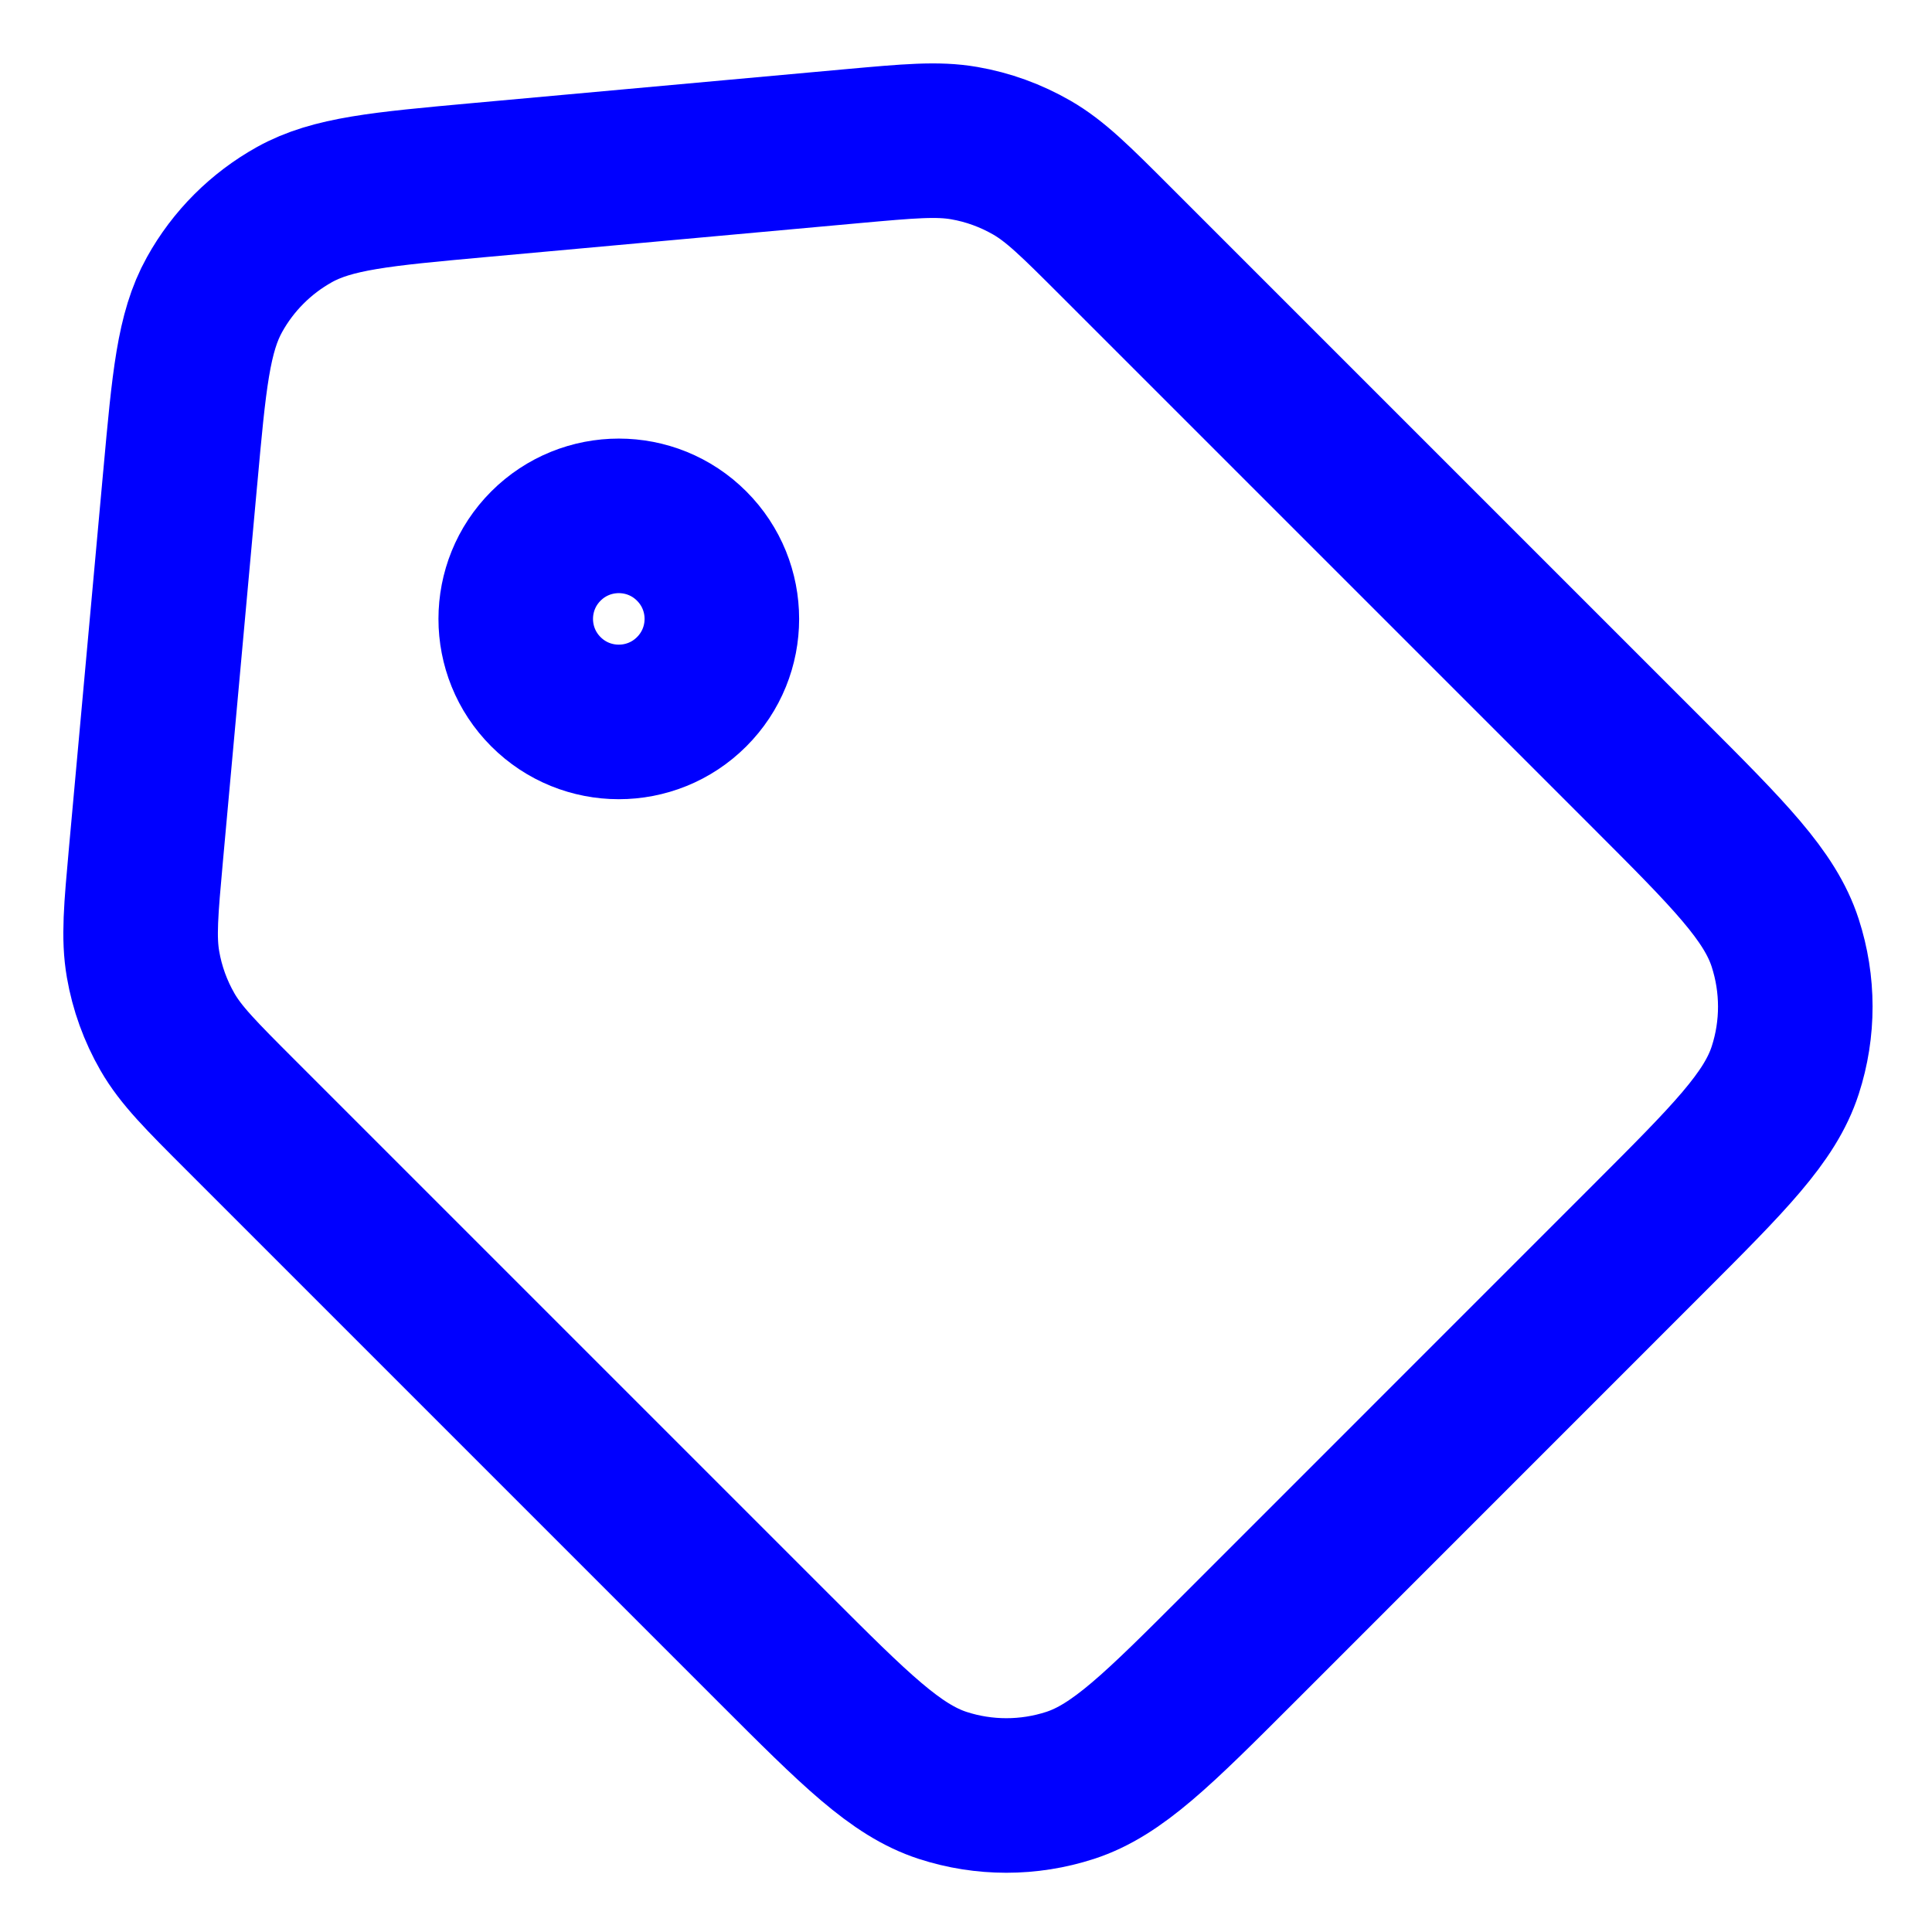
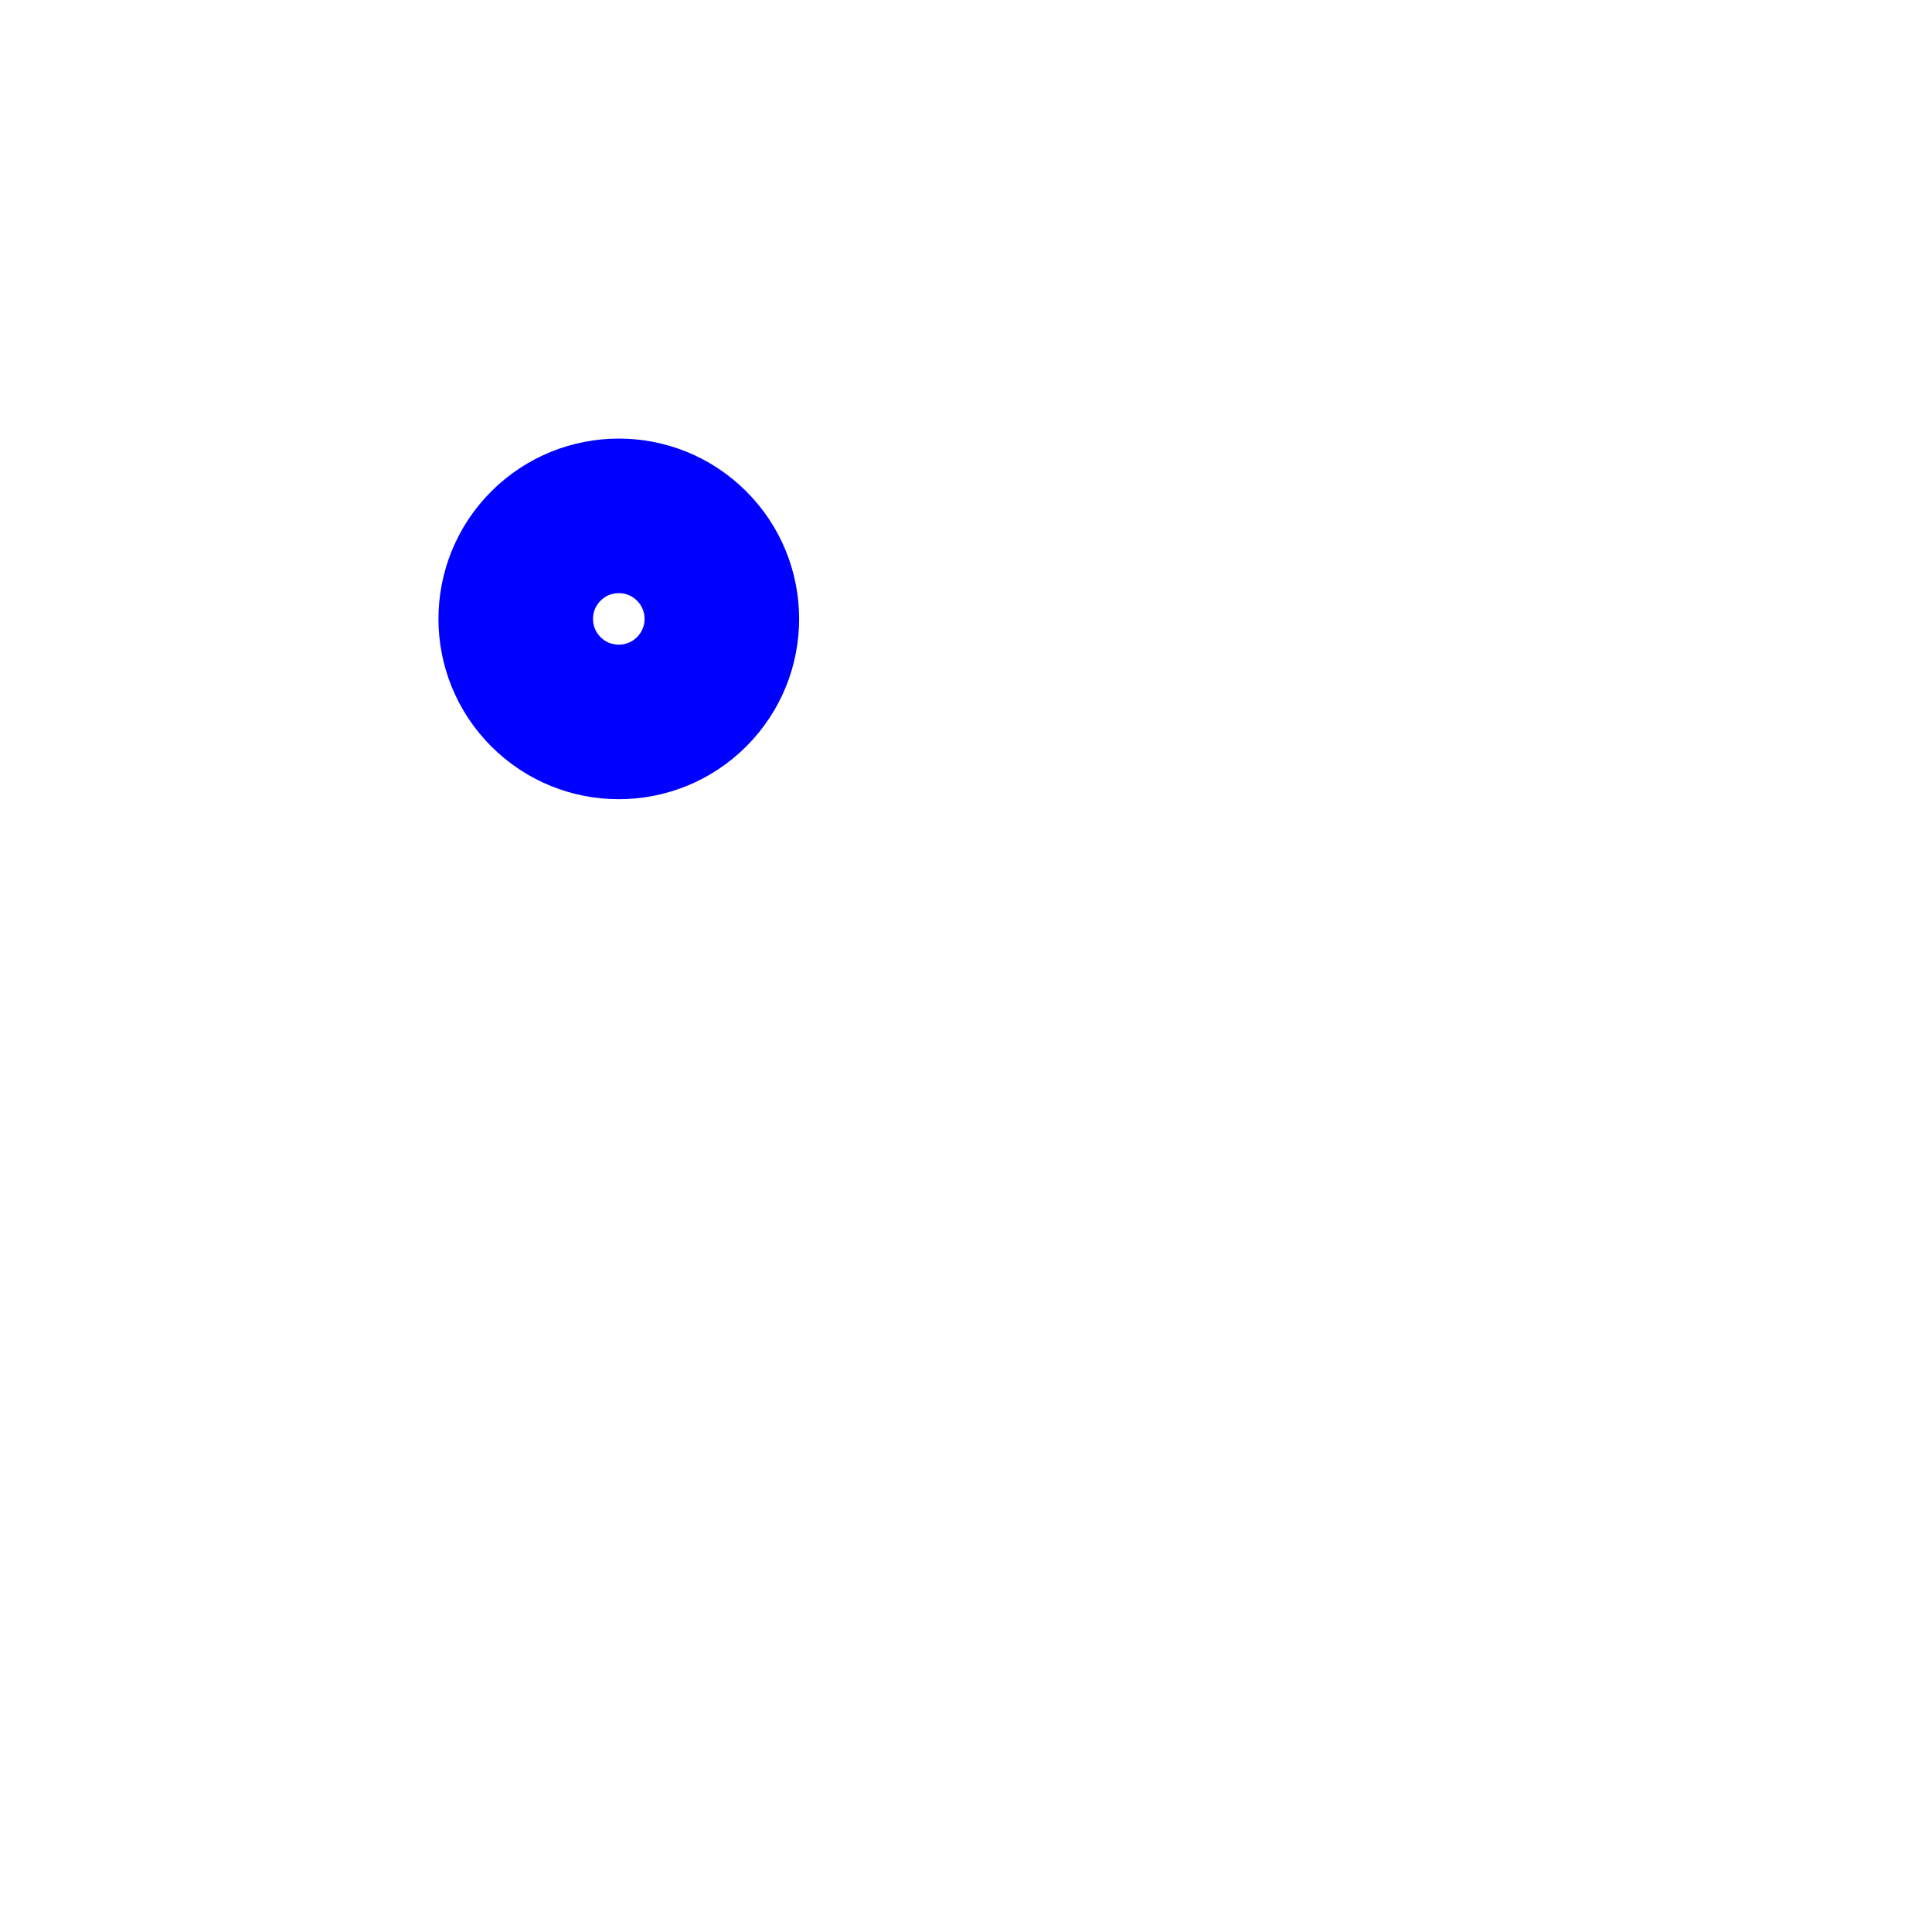
<svg xmlns="http://www.w3.org/2000/svg" width="25" height="25" viewBox="0 0 25 25" fill="none">
-   <path d="M2.331 6.194L1.889 11.052C1.824 11.771 1.791 12.134 1.851 12.479C1.904 12.786 2.011 13.082 2.167 13.353C2.342 13.657 2.601 13.916 3.116 14.431L10.016 21.331C11.066 22.381 11.591 22.905 12.198 23.103C12.733 23.277 13.311 23.277 13.847 23.103C14.456 22.905 14.985 22.377 16.041 21.321L21.32 16.041C22.376 14.985 22.904 14.457 23.101 13.848C23.275 13.313 23.274 12.736 23.1 12.2C22.902 11.591 22.376 11.063 21.32 10.007L14.437 3.124C13.917 2.604 13.657 2.345 13.352 2.169C13.081 2.013 12.785 1.905 12.477 1.852C12.13 1.792 11.764 1.825 11.033 1.891L6.193 2.331C4.933 2.446 4.303 2.503 3.81 2.777C3.376 3.019 3.017 3.377 2.776 3.812C2.503 4.302 2.446 4.928 2.333 6.175L2.331 6.194Z" stroke="#0000FF" stroke-width="2" stroke-linecap="round" stroke-linejoin="round" />
  <path d="M8.95 8.951C9.471 8.431 9.471 7.586 8.95 7.066C8.43 6.545 7.585 6.545 7.064 7.066C6.544 7.586 6.543 8.43 7.064 8.951C7.584 9.472 8.43 9.472 8.95 8.951Z" stroke="#0000FF" stroke-width="2" stroke-linecap="round" stroke-linejoin="round" />
</svg>